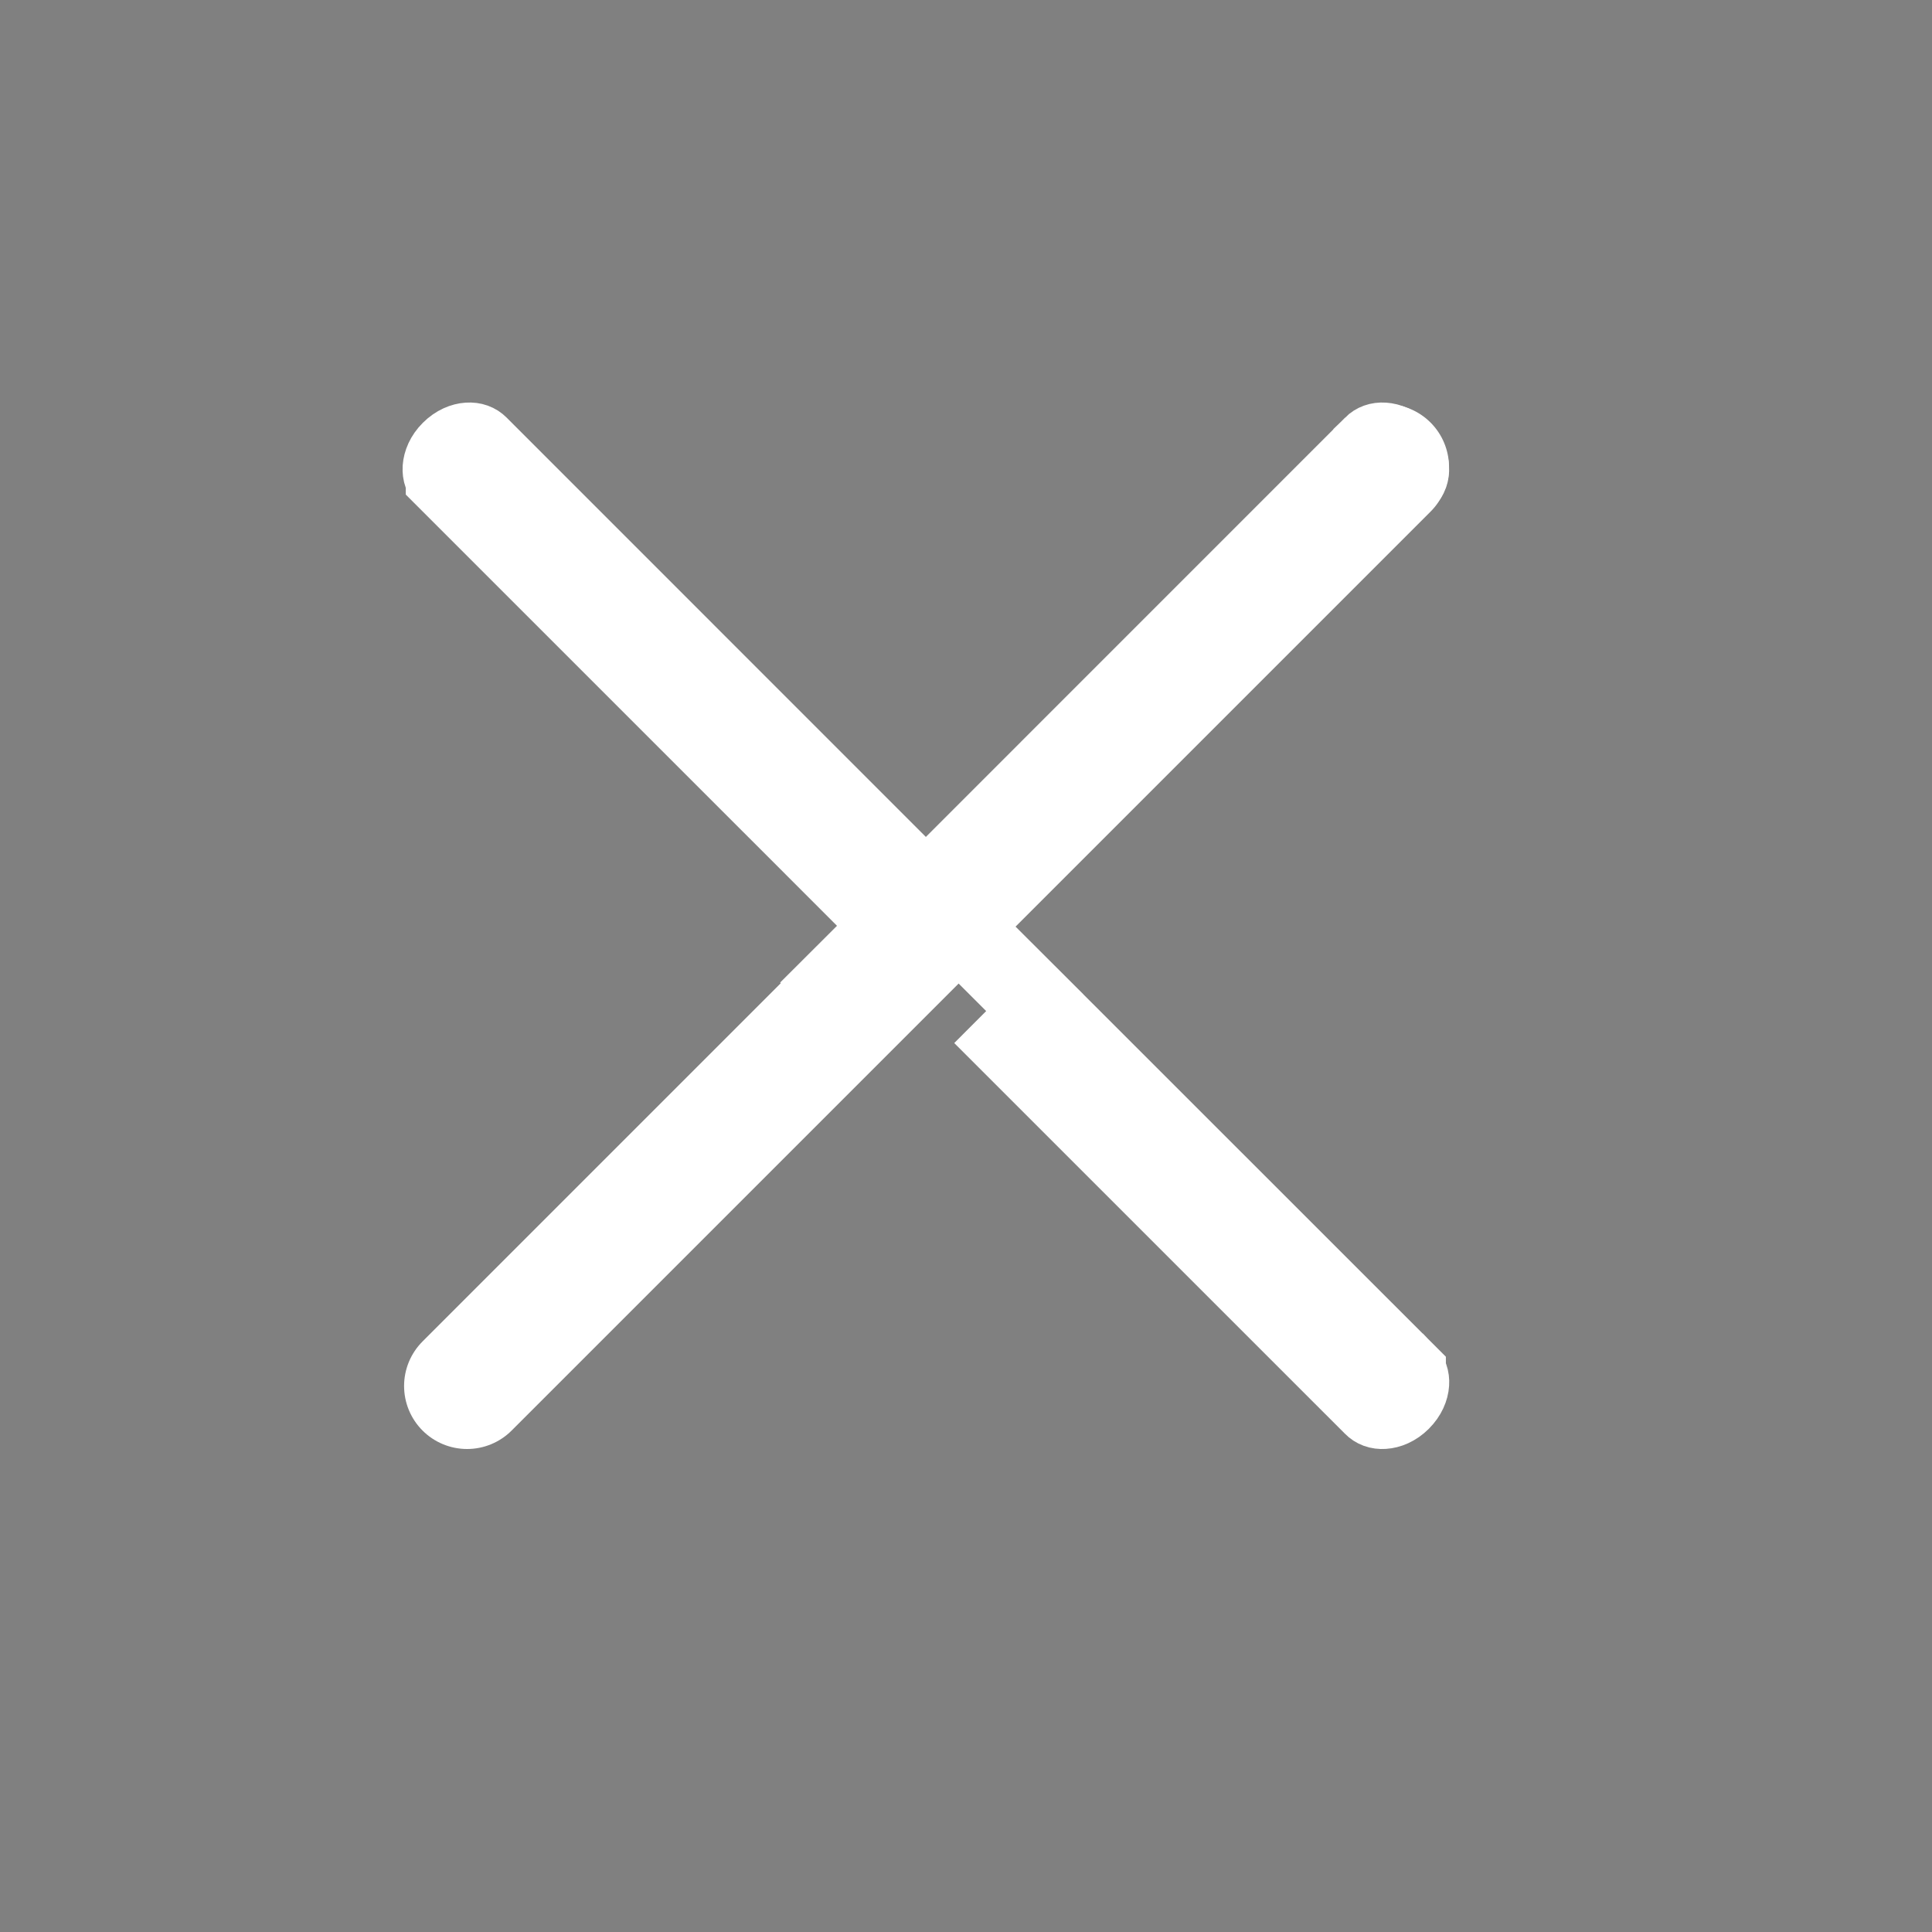
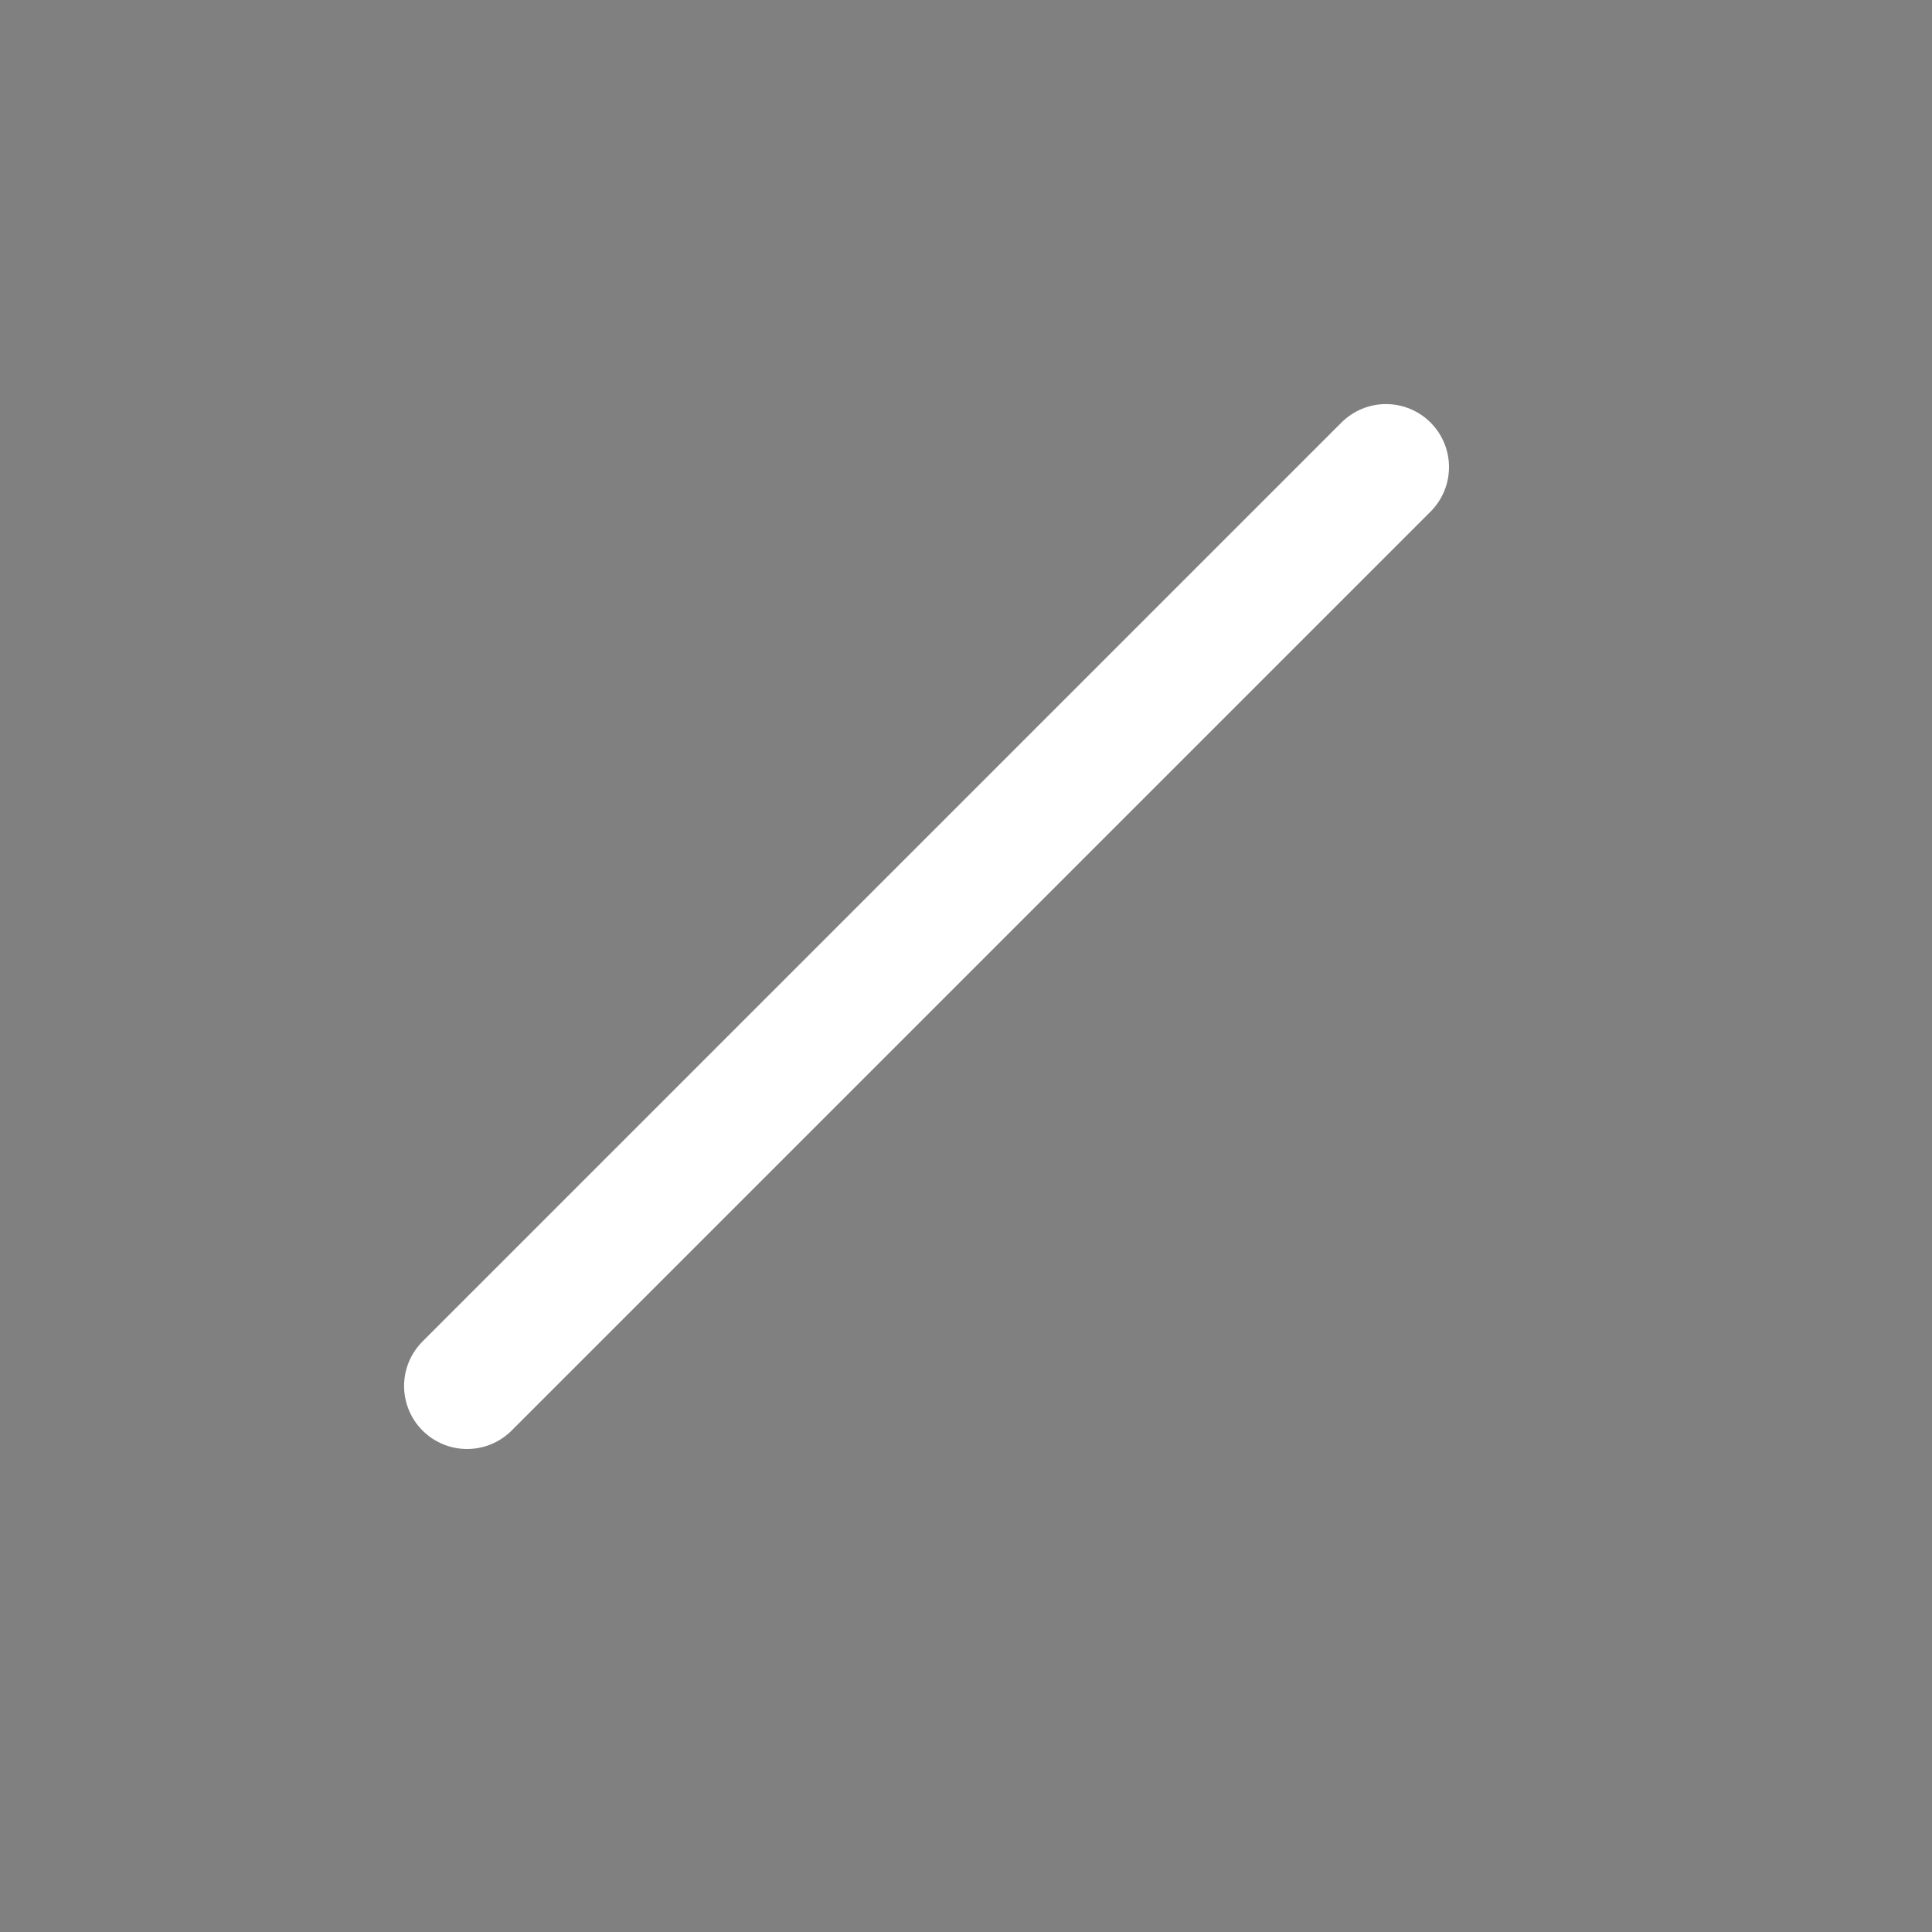
<svg xmlns="http://www.w3.org/2000/svg" width="46" height="46" viewBox="0 0 46 46" fill="none">
  <rect x="0" y="0" width="46" height="46" fill="#808080" stroke="none" />
-   <path d="M22.804 22.043L23.482 21.365L24.835 20.011L24.835 20.011L33.469 11.378C33.469 11.378 33.469 11.378 33.469 11.378C33.516 11.331 33.551 11.258 33.544 11.148C33.537 11.034 33.483 10.884 33.344 10.746L33.342 10.744C33.202 10.604 33.052 10.55 32.938 10.543C32.829 10.536 32.755 10.57 32.705 10.619C32.705 10.619 32.705 10.619 32.705 10.62L24.075 19.251L24.075 19.251L22.722 20.605L22.045 21.282L21.367 20.605L20.013 19.251L20.013 19.251L11.383 10.619C11.383 10.619 11.383 10.619 11.383 10.619C11.334 10.57 11.26 10.536 11.15 10.543C11.037 10.55 10.886 10.604 10.746 10.744L10.744 10.746C10.606 10.883 10.552 11.034 10.544 11.147C10.538 11.258 10.572 11.331 10.62 11.378C10.62 11.379 10.62 11.379 10.62 11.379C10.62 11.379 10.62 11.379 10.62 11.379L19.253 20.011L19.253 20.011L20.606 21.365L21.285 22.043L20.606 22.721L19.253 24.071L22.804 22.043ZM22.804 22.043L23.483 22.721M22.804 22.043L23.483 22.721M23.483 22.721L24.836 24.071L24.836 24.072M23.483 22.721L24.836 24.072M24.836 24.072L33.467 32.7C33.467 32.701 33.468 32.701 33.468 32.701C33.52 32.754 33.553 32.828 33.546 32.935C33.539 33.048 33.484 33.199 33.343 33.34C33.203 33.48 33.052 33.534 32.938 33.541C32.828 33.548 32.755 33.514 32.706 33.464L24.075 24.834L24.836 24.072Z" fill="#272727" stroke="white" stroke-width="1.917" />
  <line x1="33" y1="11.121" x2="11.121" y2="33" stroke="white" stroke-width="3" stroke-linecap="round" />
</svg>